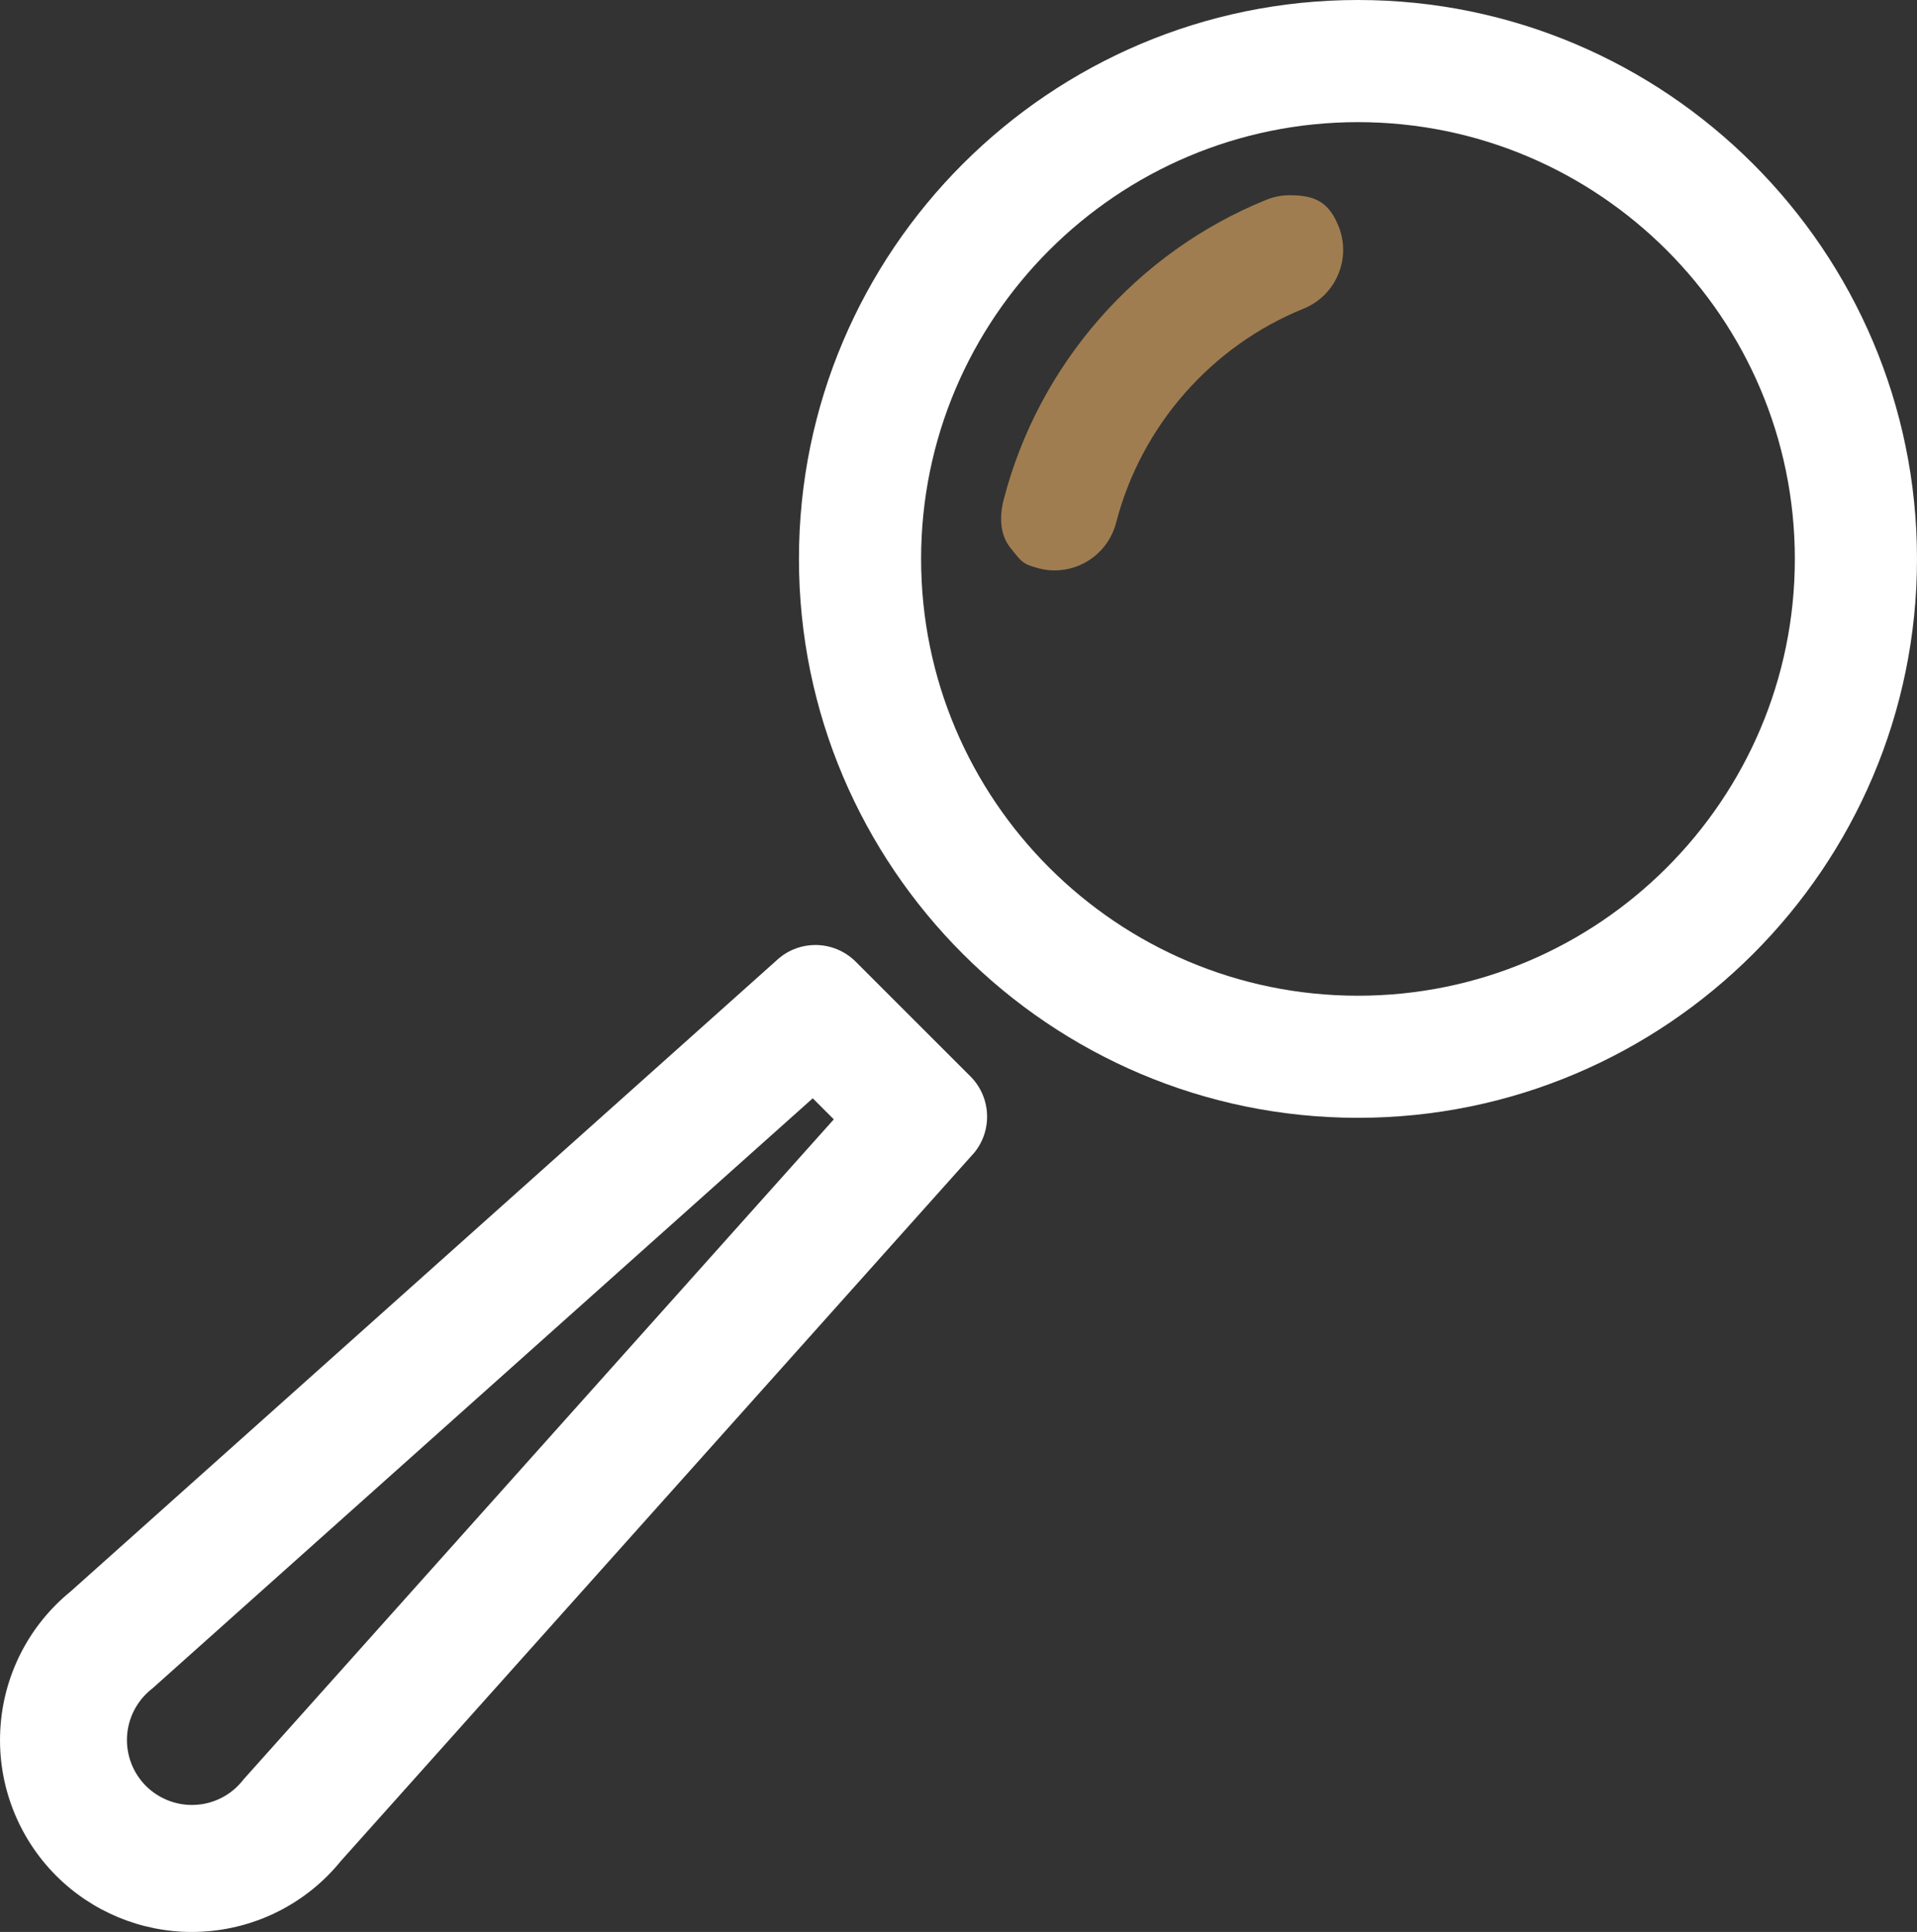
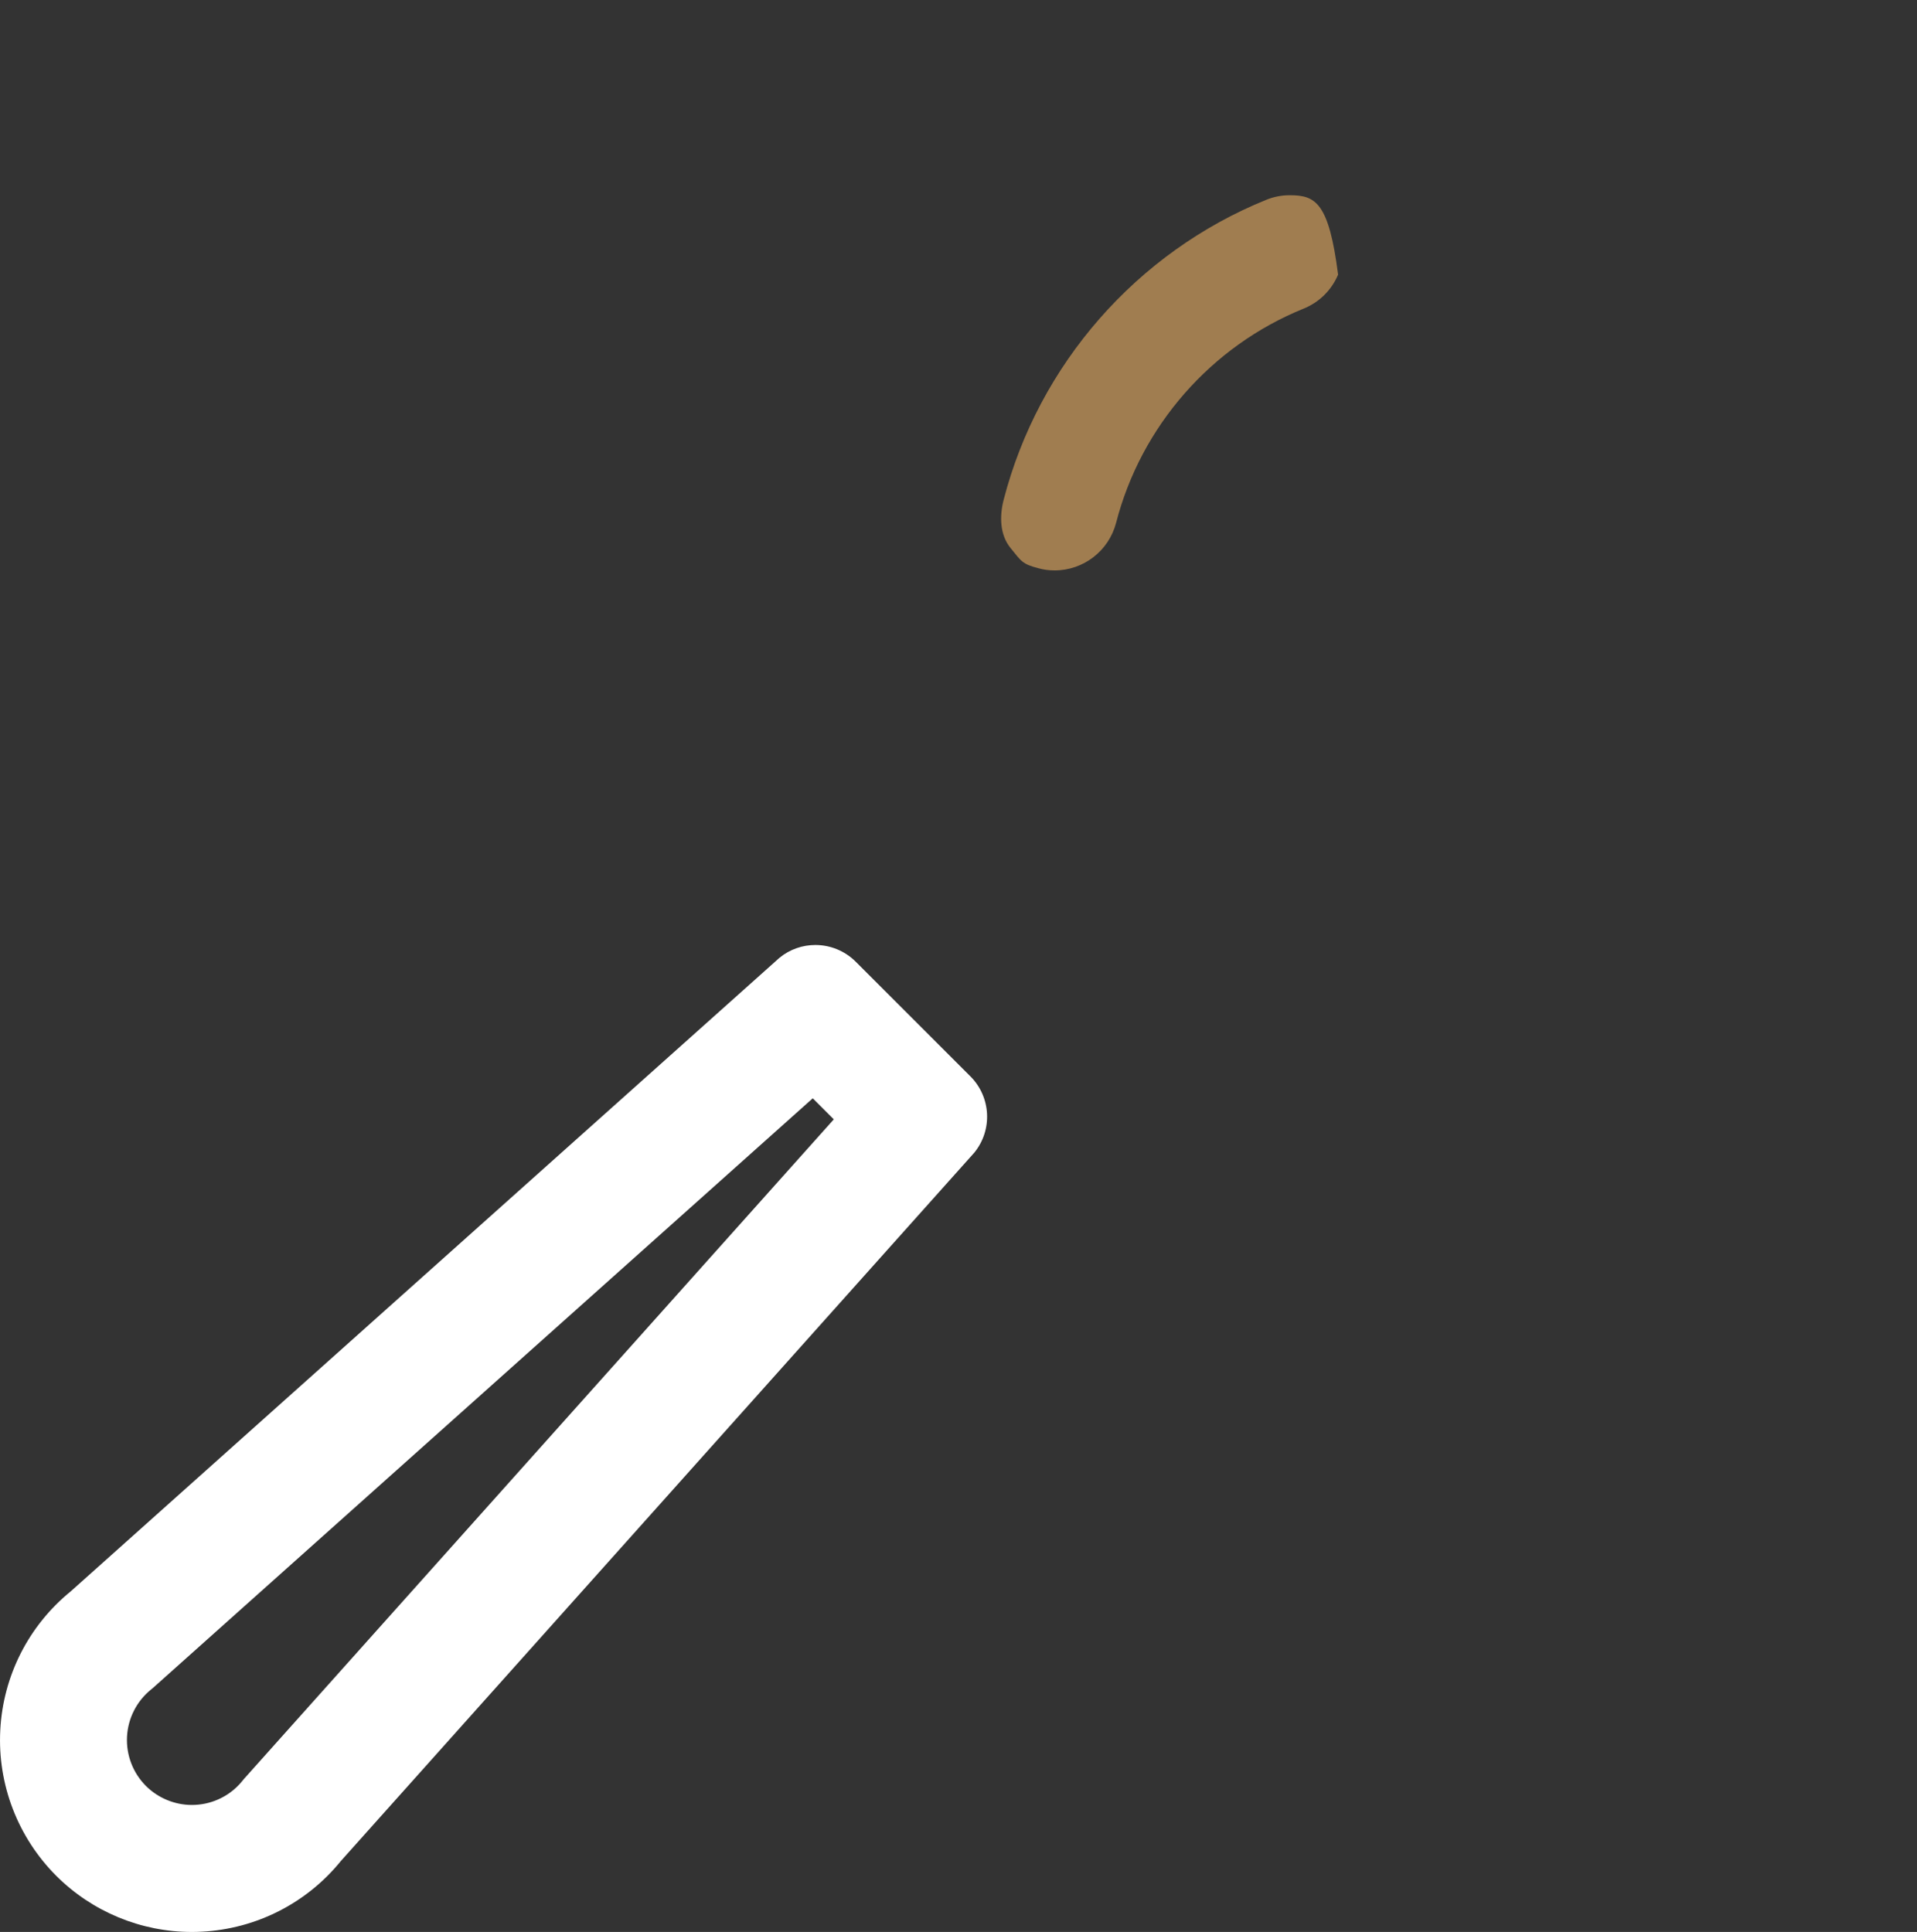
<svg xmlns="http://www.w3.org/2000/svg" version="1.1" x="0px" y="0px" width="42.244px" height="42.581px" viewBox="0 0 42.244 42.581" style="enable-background:new 0 0 42.244 42.581;" xml:space="preserve">
  <rect x="0" y="0" width="42.244" height="42.581" fill="#333333" stroke="none" />
  <style type="text/css">
	.st0{fill:#A07D50;}
	.st1{fill:#FFFFFF;}
</style>
  <defs>
</defs>
  <g>
    <g>
-       <path class="st0" d="M28.42,4.303c-0.178,0-0.352,0.034-0.516,0.101c-2.853,1.156-5.017,3.628-5.787,6.612    c-0.093,0.361-0.085,0.77,0.15,1.06c0.241,0.298,0.261,0.357,0.622,0.45c0.109,0.03,0.229,0.046,0.351,0.046    c0.637,0,1.194-0.431,1.355-1.049c0.549-2.13,2.093-3.894,4.13-4.72c0.345-0.139,0.616-0.406,0.762-0.75    c0.146-0.344,0.149-0.724,0.009-1.07C29.283,4.46,28.99,4.303,28.42,4.303z" />
+       <path class="st0" d="M28.42,4.303c-0.178,0-0.352,0.034-0.516,0.101c-2.853,1.156-5.017,3.628-5.787,6.612    c-0.093,0.361-0.085,0.77,0.15,1.06c0.241,0.298,0.261,0.357,0.622,0.45c0.109,0.03,0.229,0.046,0.351,0.046    c0.637,0,1.194-0.431,1.355-1.049c0.549-2.13,2.093-3.894,4.13-4.72c0.345-0.139,0.616-0.406,0.762-0.75    C29.283,4.46,28.99,4.303,28.42,4.303z" />
    </g>
    <g>
      <path class="st1" d="M17.91,24.207l0.464,0.464L5.423,39.156l-0.044,0.049l-0.042,0.051c-0.254,0.313-0.631,0.504-1.036,0.524    l-0.074,0.002c-0.376,0-0.745-0.153-1.011-0.419c-0.286-0.286-0.438-0.681-0.417-1.087c0.021-0.403,0.212-0.779,0.524-1.034    l0.051-0.042l0.049-0.044L17.91,24.207 M17.968,20.828c-0.28,0-0.561,0.093-0.792,0.283L1.56,35.073    c-0.929,0.755-1.494,1.867-1.554,3.063c-0.062,1.194,0.387,2.36,1.233,3.207c0.794,0.794,1.871,1.238,2.989,1.238    c0.072,0,0.145-0.002,0.217-0.006c1.196-0.061,2.309-0.625,3.063-1.554L21.47,25.405c0.407-0.499,0.37-1.226-0.086-1.682    l-0.239-0.239l-2.048-2.048l-0.24-0.24C18.613,20.953,18.291,20.828,17.968,20.828L17.968,20.828z" />
    </g>
    <g>
      <g>
-         <path class="st1" d="M29.925,24.637c-6.793,0-12.319-5.526-12.319-12.319S23.133,0,29.925,0s12.319,5.526,12.319,12.319     S36.718,24.637,29.925,24.637z M29.925,2.692c-5.308,0-9.627,4.319-9.627,9.627s4.319,9.627,9.627,9.627s9.627-4.319,9.627-9.627     S35.234,2.692,29.925,2.692z" />
-       </g>
+         </g>
    </g>
  </g>
</svg>